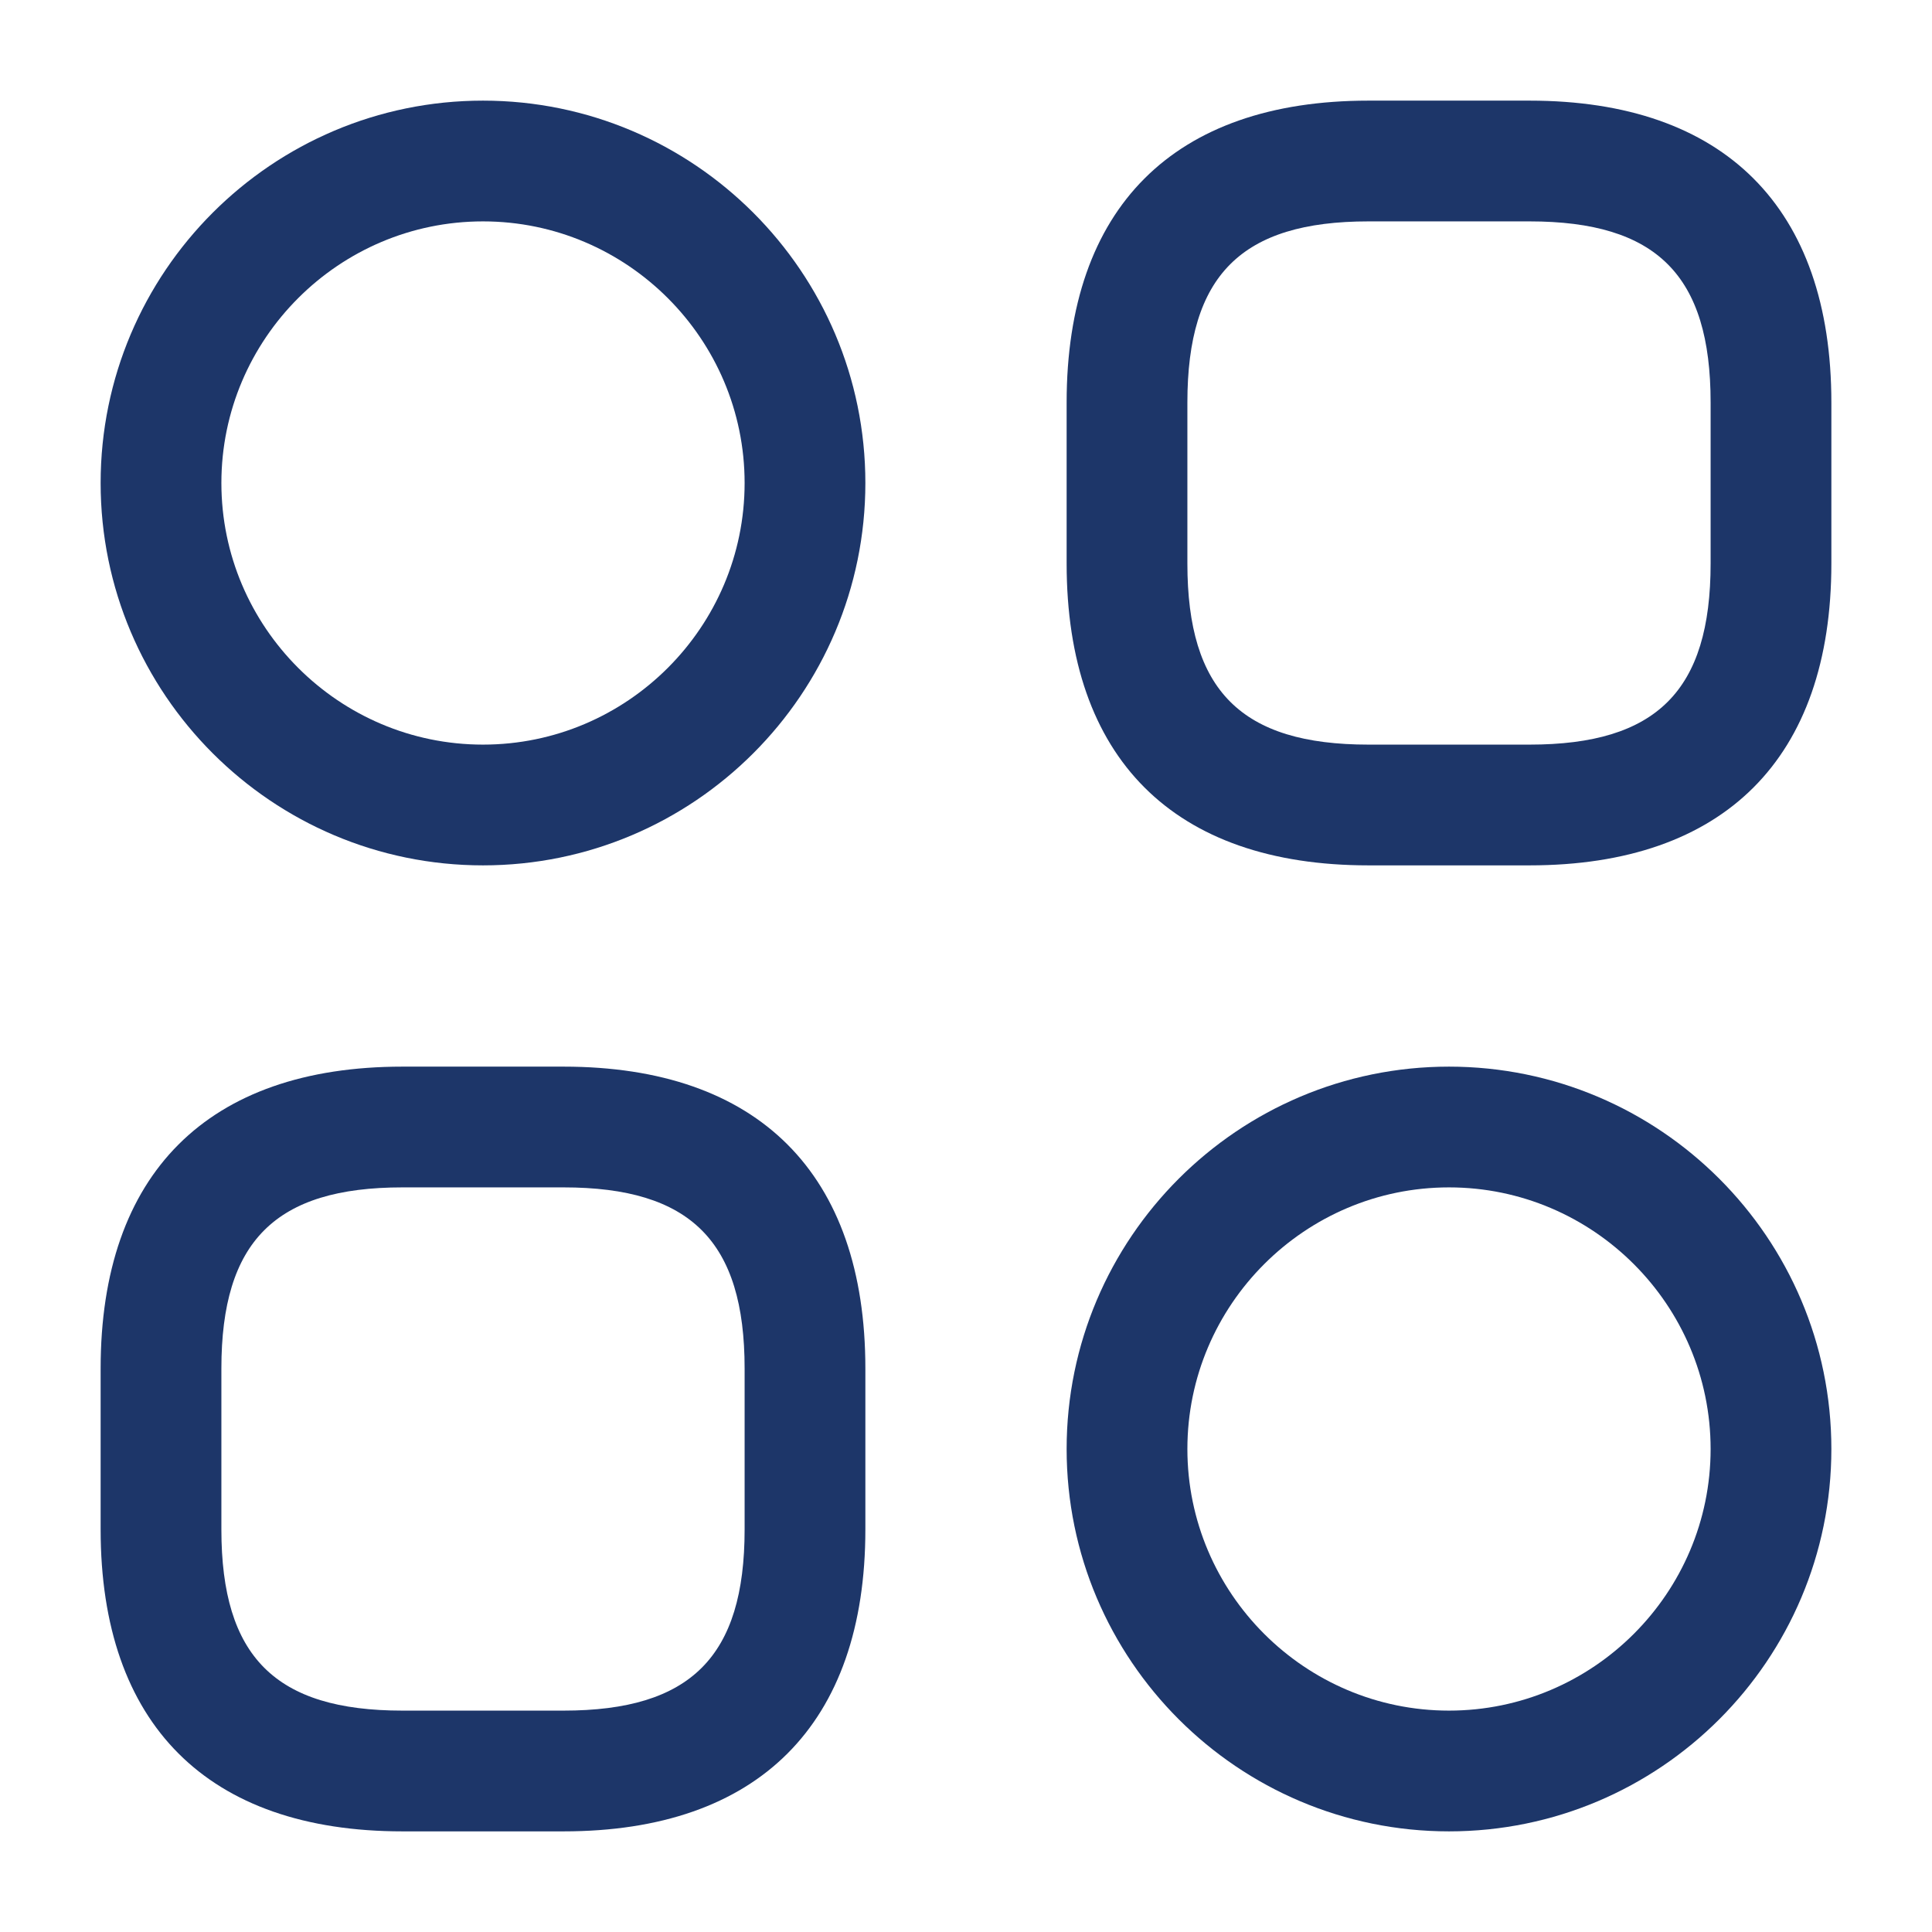
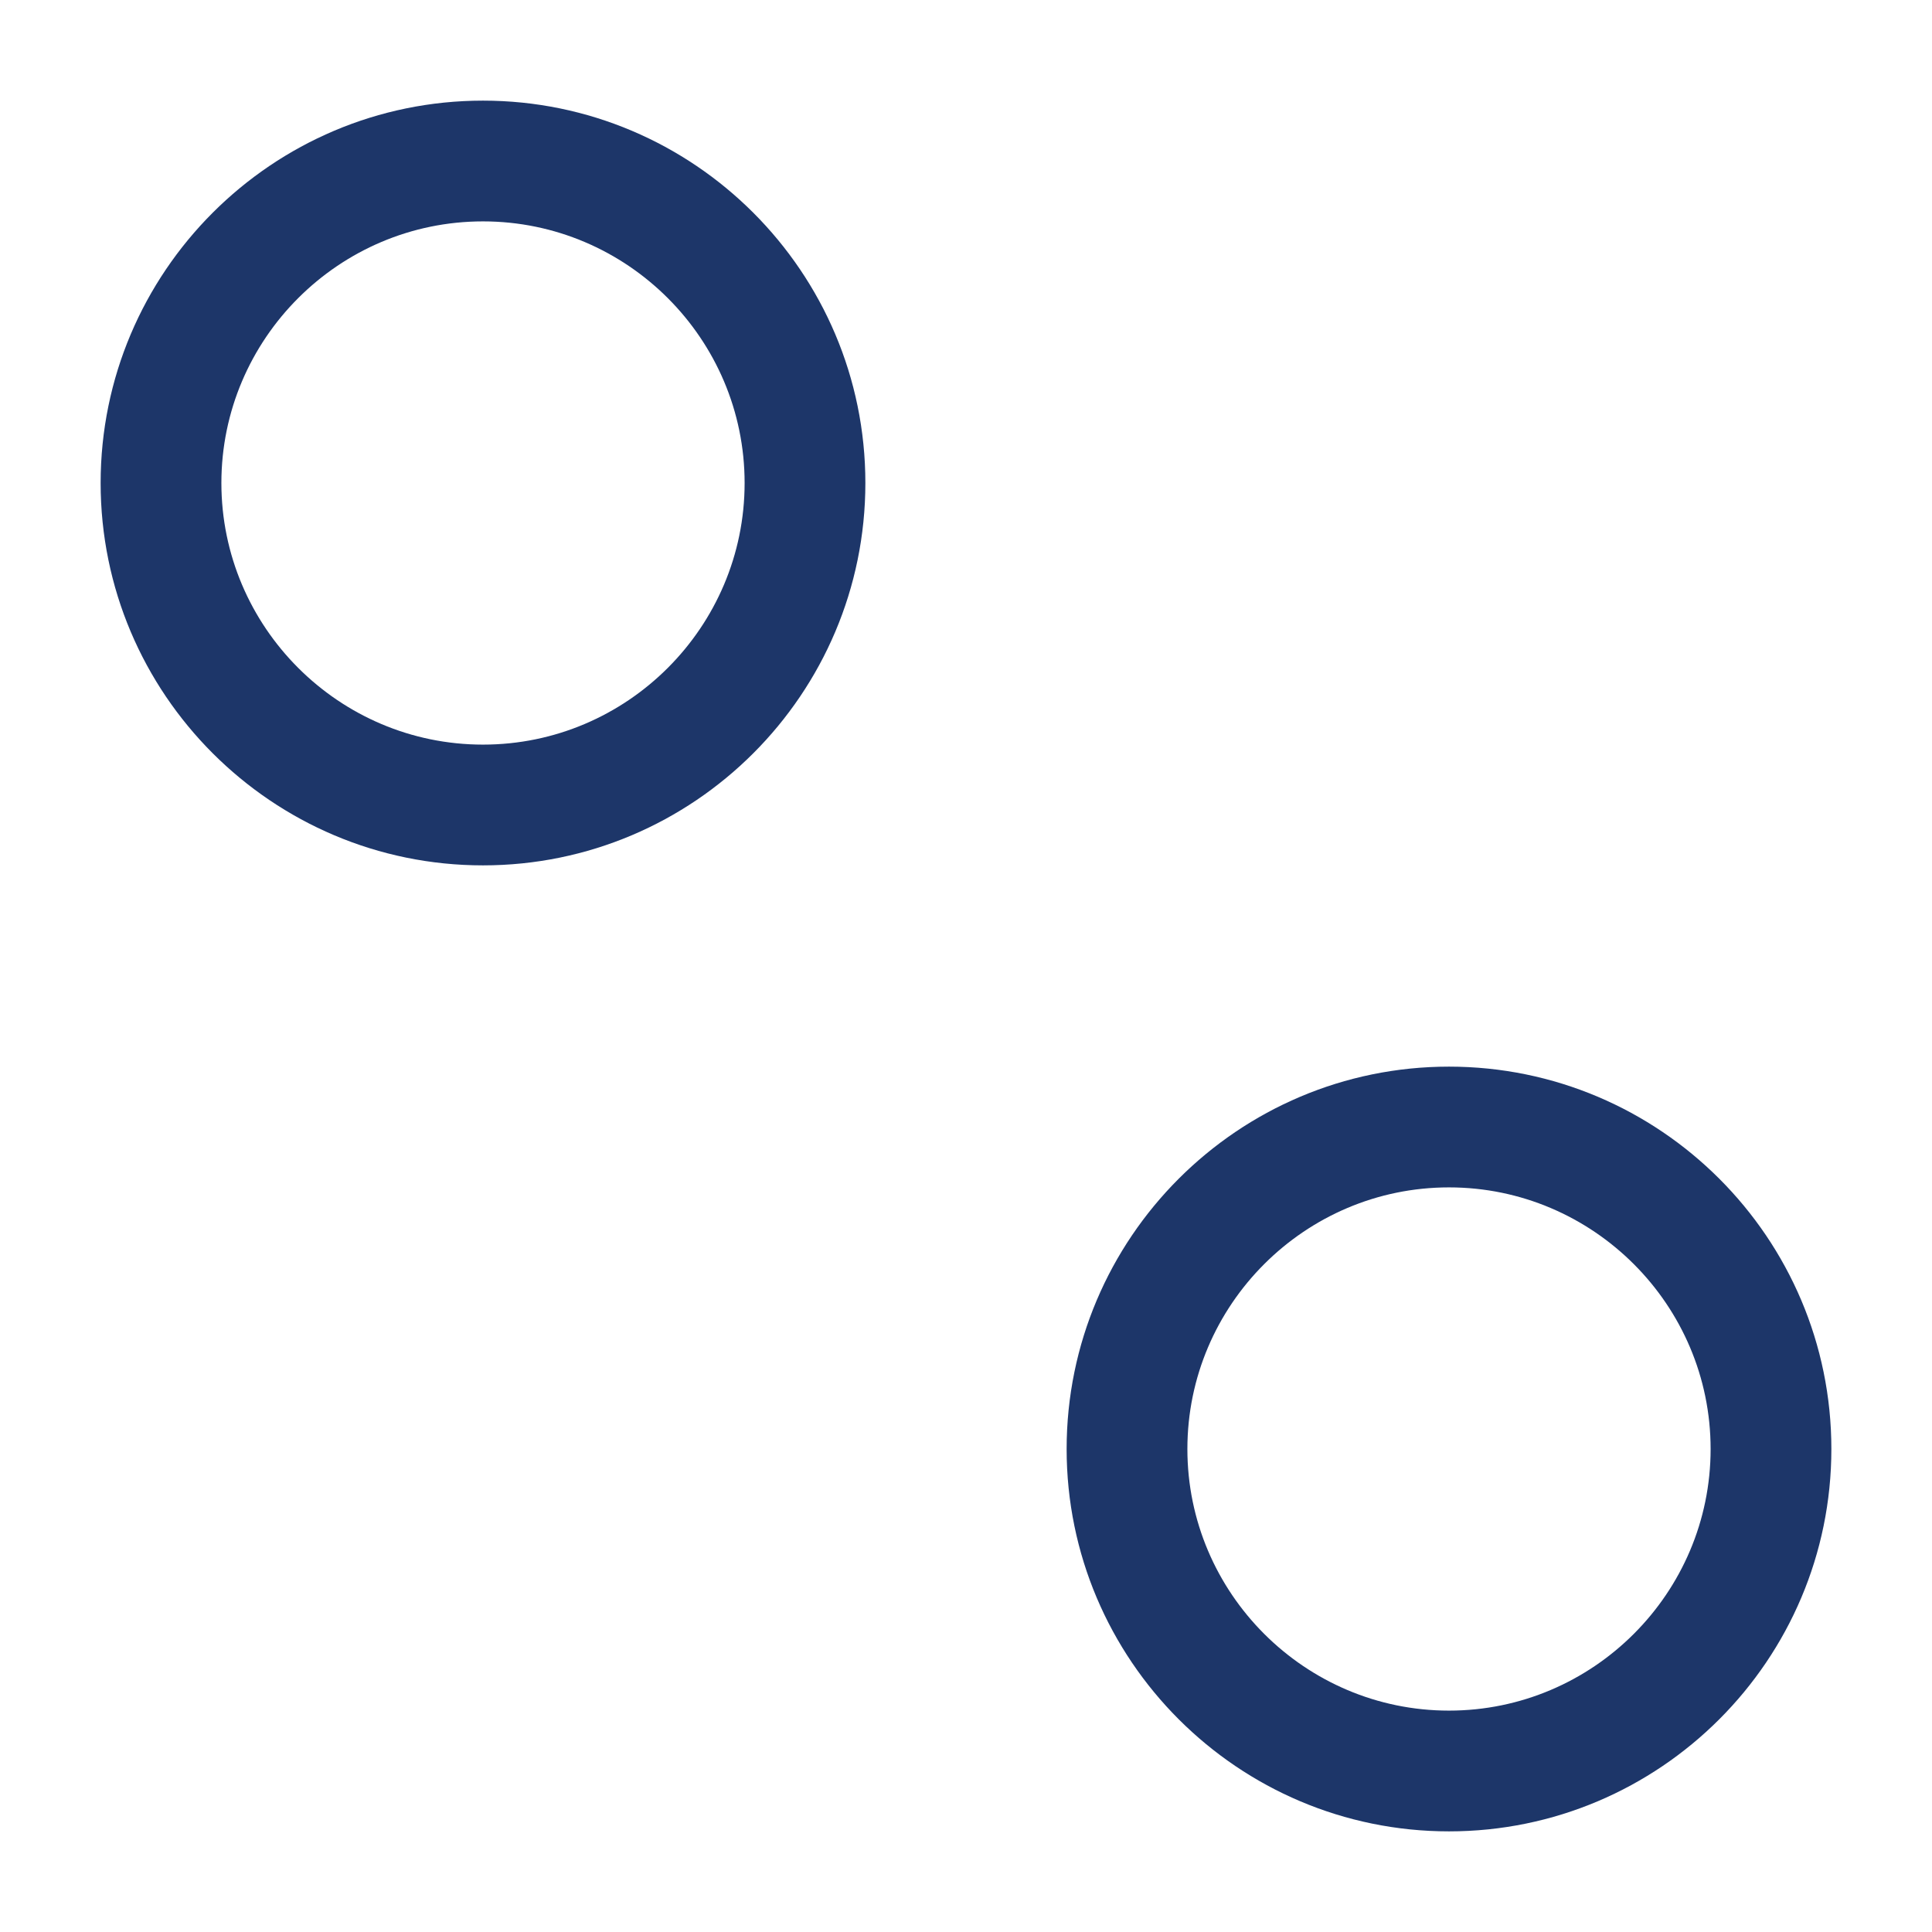
<svg xmlns="http://www.w3.org/2000/svg" width="34" height="34" viewBox="0 0 34 34" fill="none">
-   <path d="M26.917 15.229H24.083C20.655 15.229 18.771 13.345 18.771 9.917V7.083C18.771 3.655 20.655 1.771 24.083 1.771H26.917C30.345 1.771 32.229 3.655 32.229 7.083V9.917C32.229 13.345 30.345 15.229 26.917 15.229ZM24.083 3.896C21.845 3.896 20.896 4.845 20.896 7.083V9.917C20.896 12.155 21.845 13.104 24.083 13.104H26.917C29.155 13.104 30.104 12.155 30.104 9.917V7.083C30.104 4.845 29.155 3.896 26.917 3.896H24.083Z" fill="#1D3669" />
-   <path d="M9.917 32.229H7.083C3.655 32.229 1.771 30.345 1.771 26.917V24.083C1.771 20.655 3.655 18.771 7.083 18.771H9.917C13.345 18.771 15.229 20.655 15.229 24.083V26.917C15.229 30.345 13.345 32.229 9.917 32.229ZM7.083 20.896C4.845 20.896 3.896 21.845 3.896 24.083V26.917C3.896 29.155 4.845 30.104 7.083 30.104H9.917C12.155 30.104 13.104 29.155 13.104 26.917V24.083C13.104 21.845 12.155 20.896 9.917 20.896H7.083Z" fill="#1D3669" />
  <path d="M8.5 15.229C4.788 15.229 1.771 12.212 1.771 8.5C1.771 4.788 4.788 1.771 8.5 1.771C12.212 1.771 15.229 4.788 15.229 8.5C15.229 12.212 12.212 15.229 8.5 15.229ZM8.5 3.896C5.964 3.896 3.896 5.964 3.896 8.5C3.896 11.036 5.964 13.104 8.5 13.104C11.036 13.104 13.104 11.036 13.104 8.5C13.104 5.964 11.036 3.896 8.5 3.896Z" fill="#1D3669" />
  <path d="M25.5 32.229C21.788 32.229 18.771 29.212 18.771 25.5C18.771 21.788 21.788 18.771 25.5 18.771C29.212 18.771 32.229 21.788 32.229 25.5C32.229 29.212 29.212 32.229 25.5 32.229ZM25.5 20.896C22.964 20.896 20.896 22.964 20.896 25.5C20.896 28.036 22.964 30.104 25.5 30.104C28.036 30.104 30.104 28.036 30.104 25.5C30.104 22.964 28.036 20.896 25.5 20.896Z" fill="#1D3669" />
</svg>